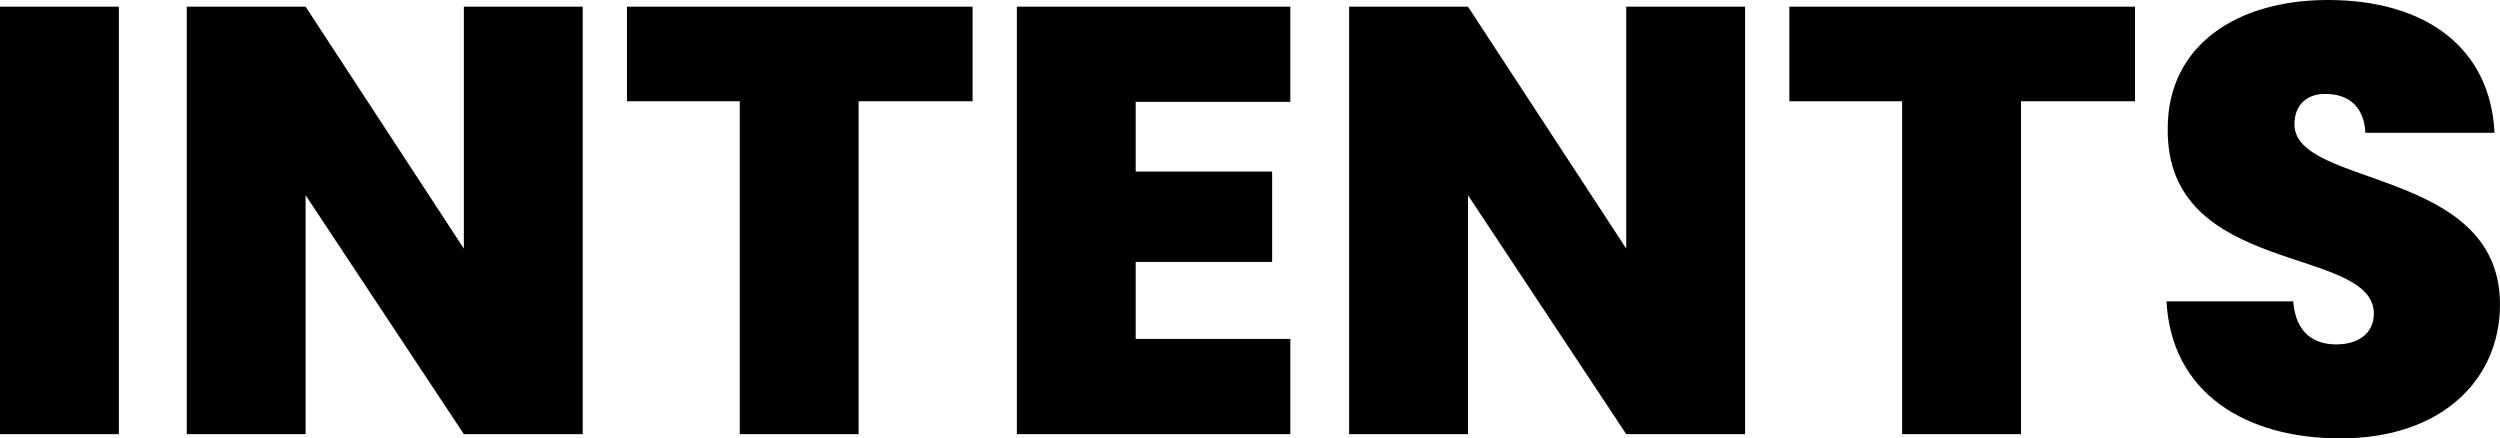
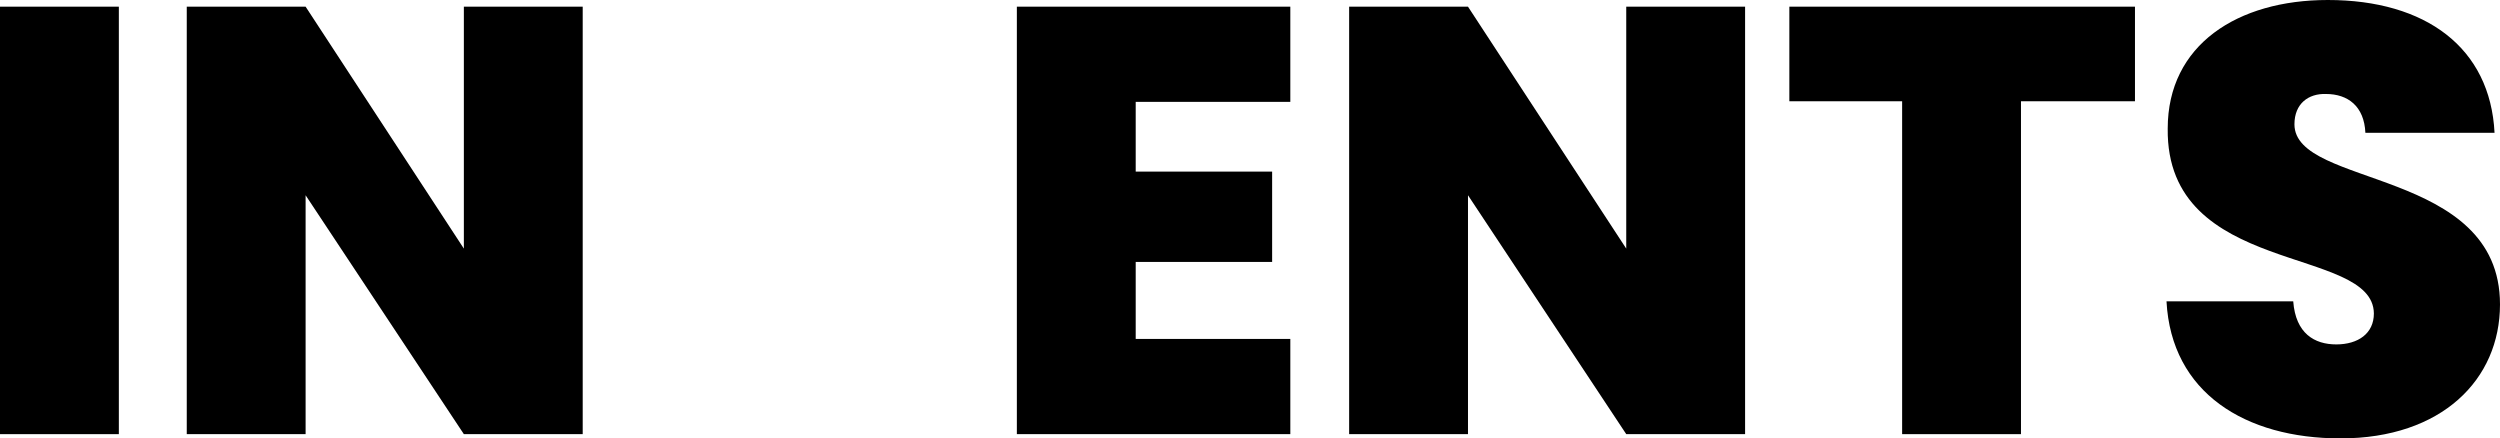
<svg xmlns="http://www.w3.org/2000/svg" id="Layer_2" data-name="Layer 2" viewBox="0 0 412.3 72.3">
  <defs>
    <style>
      .cls-1 {
        stroke-width: 0px;
      }
    </style>
  </defs>
  <g id="Layer_1-2" data-name="Layer 1">
    <g>
      <path class="cls-1" d="m0,1.1h19.6v70.5H0V1.1Z" />
      <path class="cls-1" d="m96.1,1.1v70.5h-19.6l-26.1-39.4v39.4h-19.6V1.1h19.6l26.1,39.9V1.1h19.6Z" />
-       <path class="cls-1" d="m103.4,1.1h57v15.6h-18.8v54.9h-19.6V16.7h-18.6V1.1Z" />
      <path class="cls-1" d="m212.8,16.8h-25.5v11.5h22.5v14.9h-22.5v12.7h25.5v15.7h-45.1V1.1h45.1v15.7Z" />
      <path class="cls-1" d="m287.8,1.1v70.5h-19.6l-26.1-39.4v39.4h-19.6V1.1h19.6l26.1,39.9V1.1h19.6Z" />
      <path class="cls-1" d="m295.1,1.1h57v15.6h-18.8v54.9h-19.6V16.7h-18.6V1.1Z" />
      <path class="cls-1" d="m386,72.3c-15.7,0-27.9-7.5-28.7-22.6h20.9c.4,5.3,3.5,7.1,7.1,7.1s6.2-1.8,6.2-5.1c-.1-11.3-34.3-6-34-30.5,0-13.8,11.5-21.2,26.4-21.2,16.2,0,26.8,7.9,27.5,21.9h-21.3c-.2-4.4-2.9-6.4-6.5-6.4-2.9-.1-5.2,1.6-5.2,5,0,10.5,33.9,7.1,33.9,29.7,0,12.4-9.6,22.1-26.3,22.1Z" />
    </g>
  </g>
</svg>